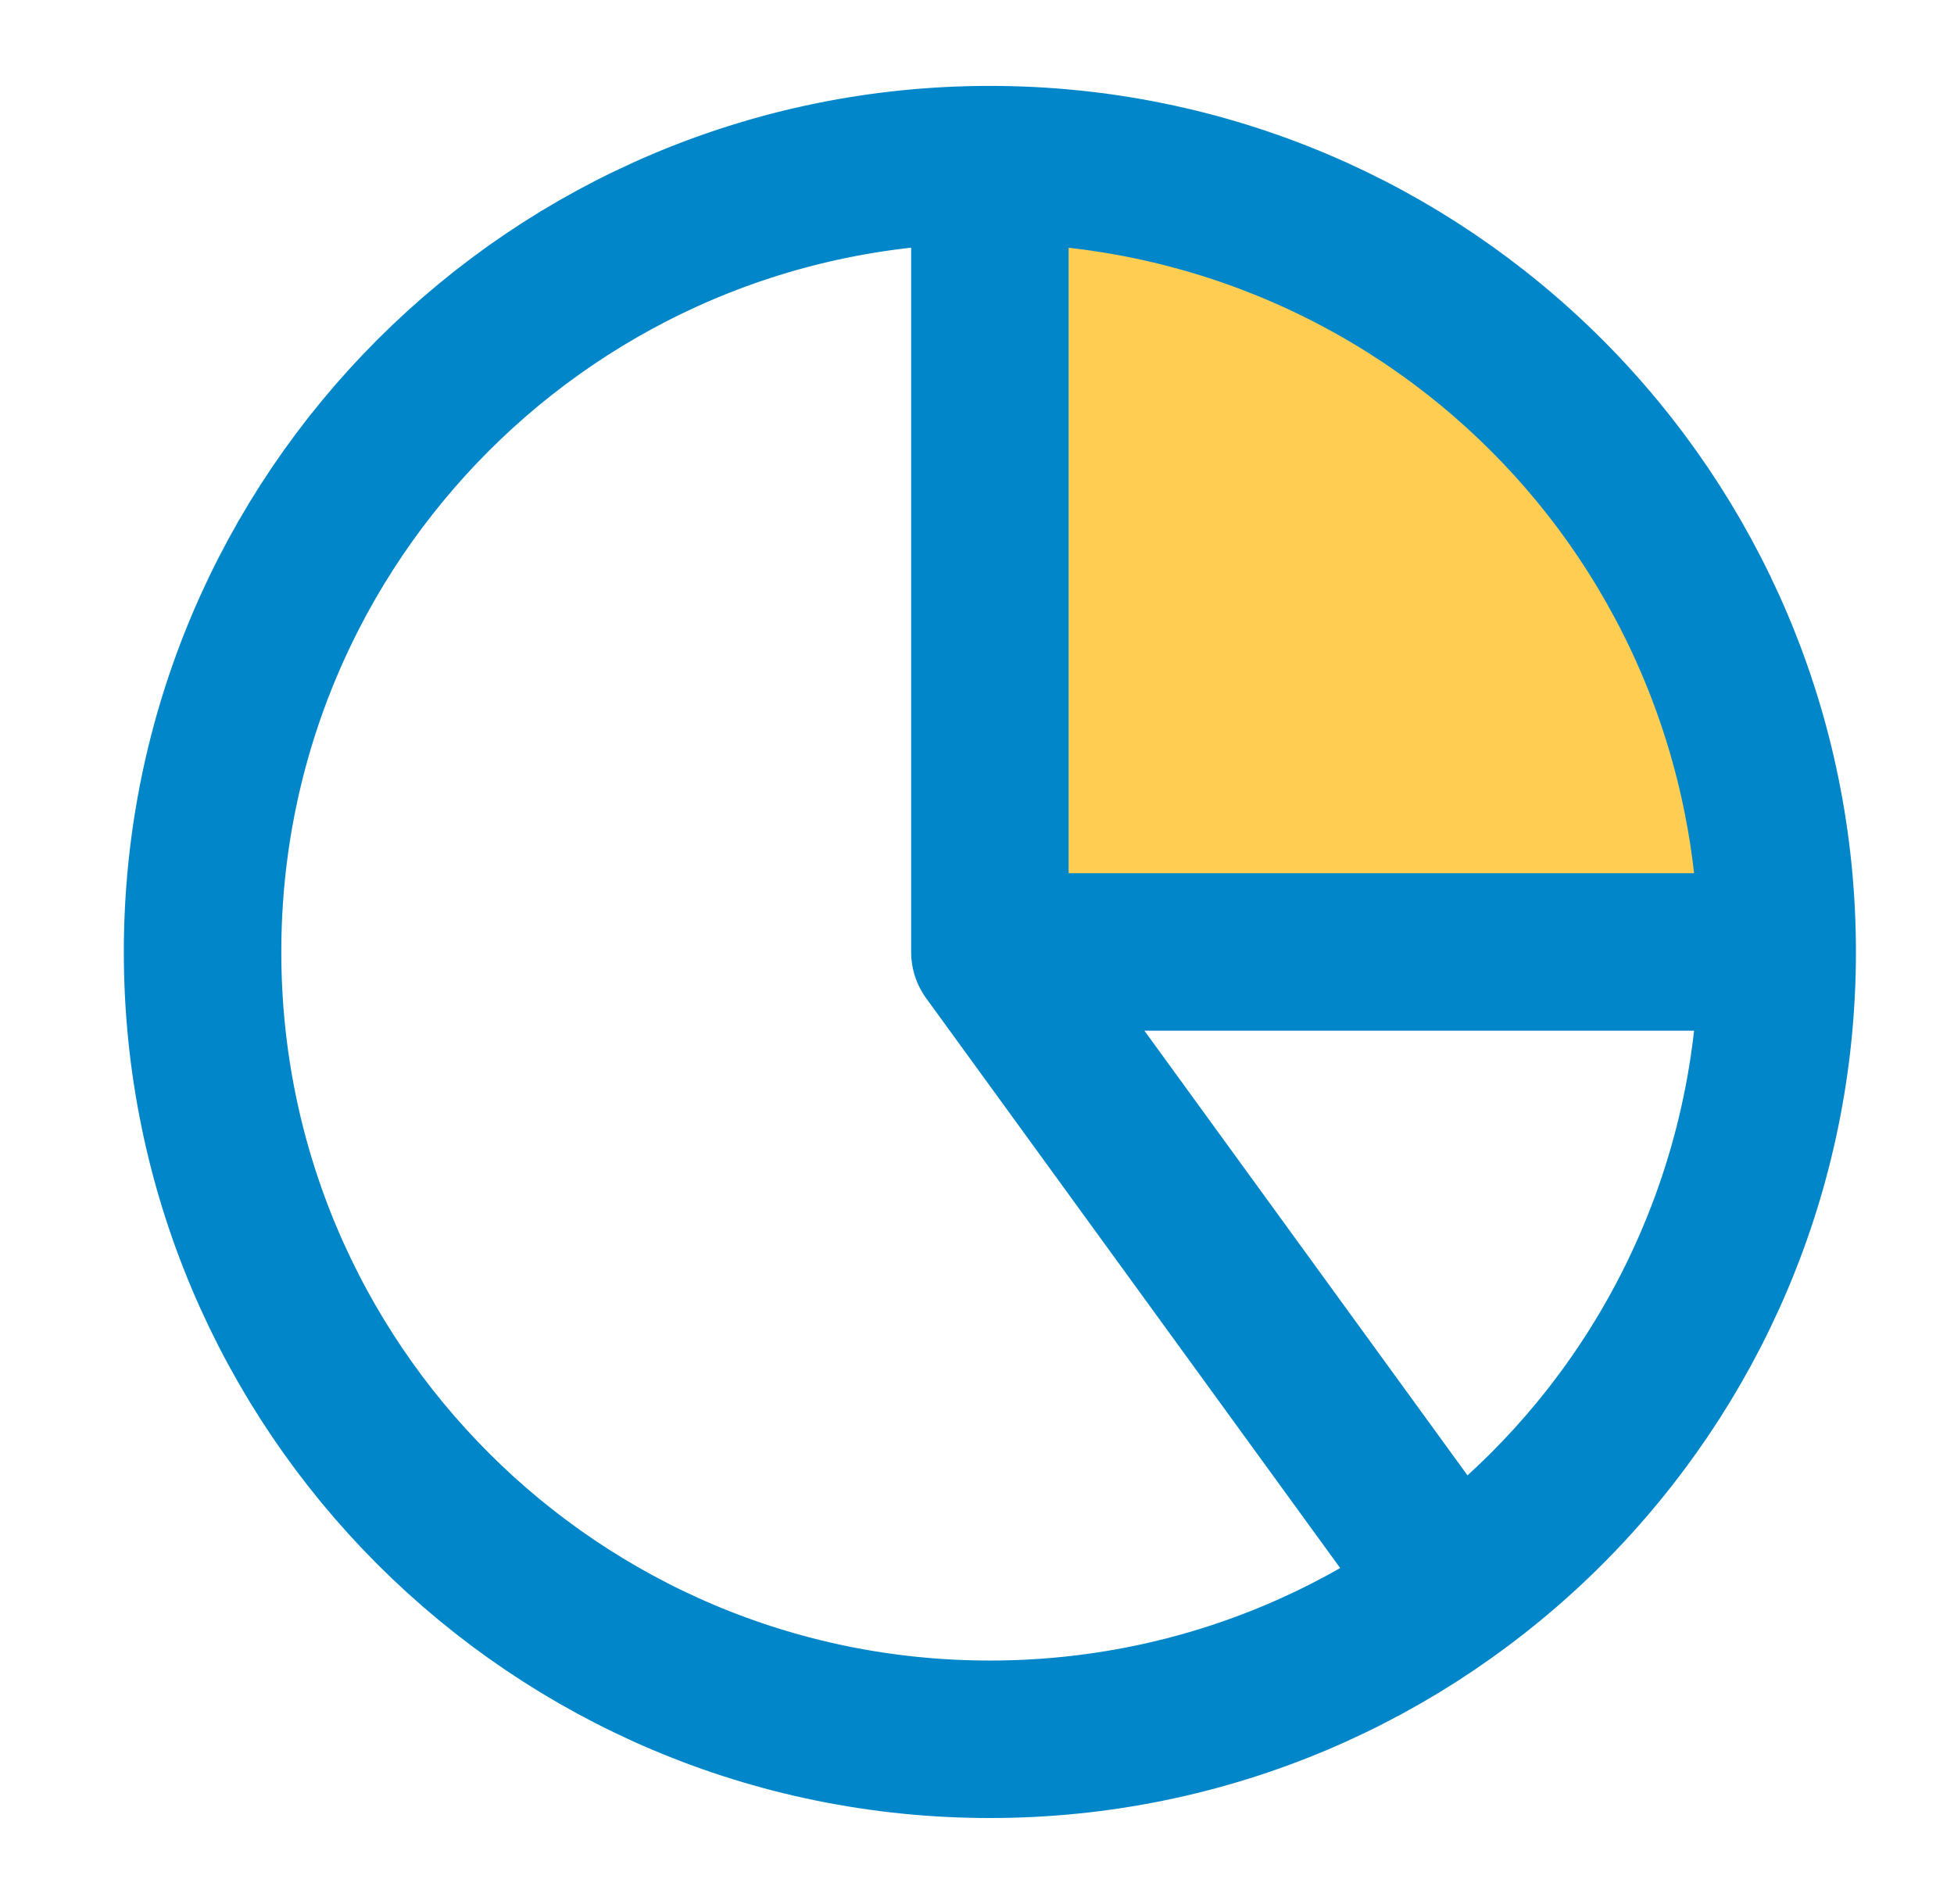
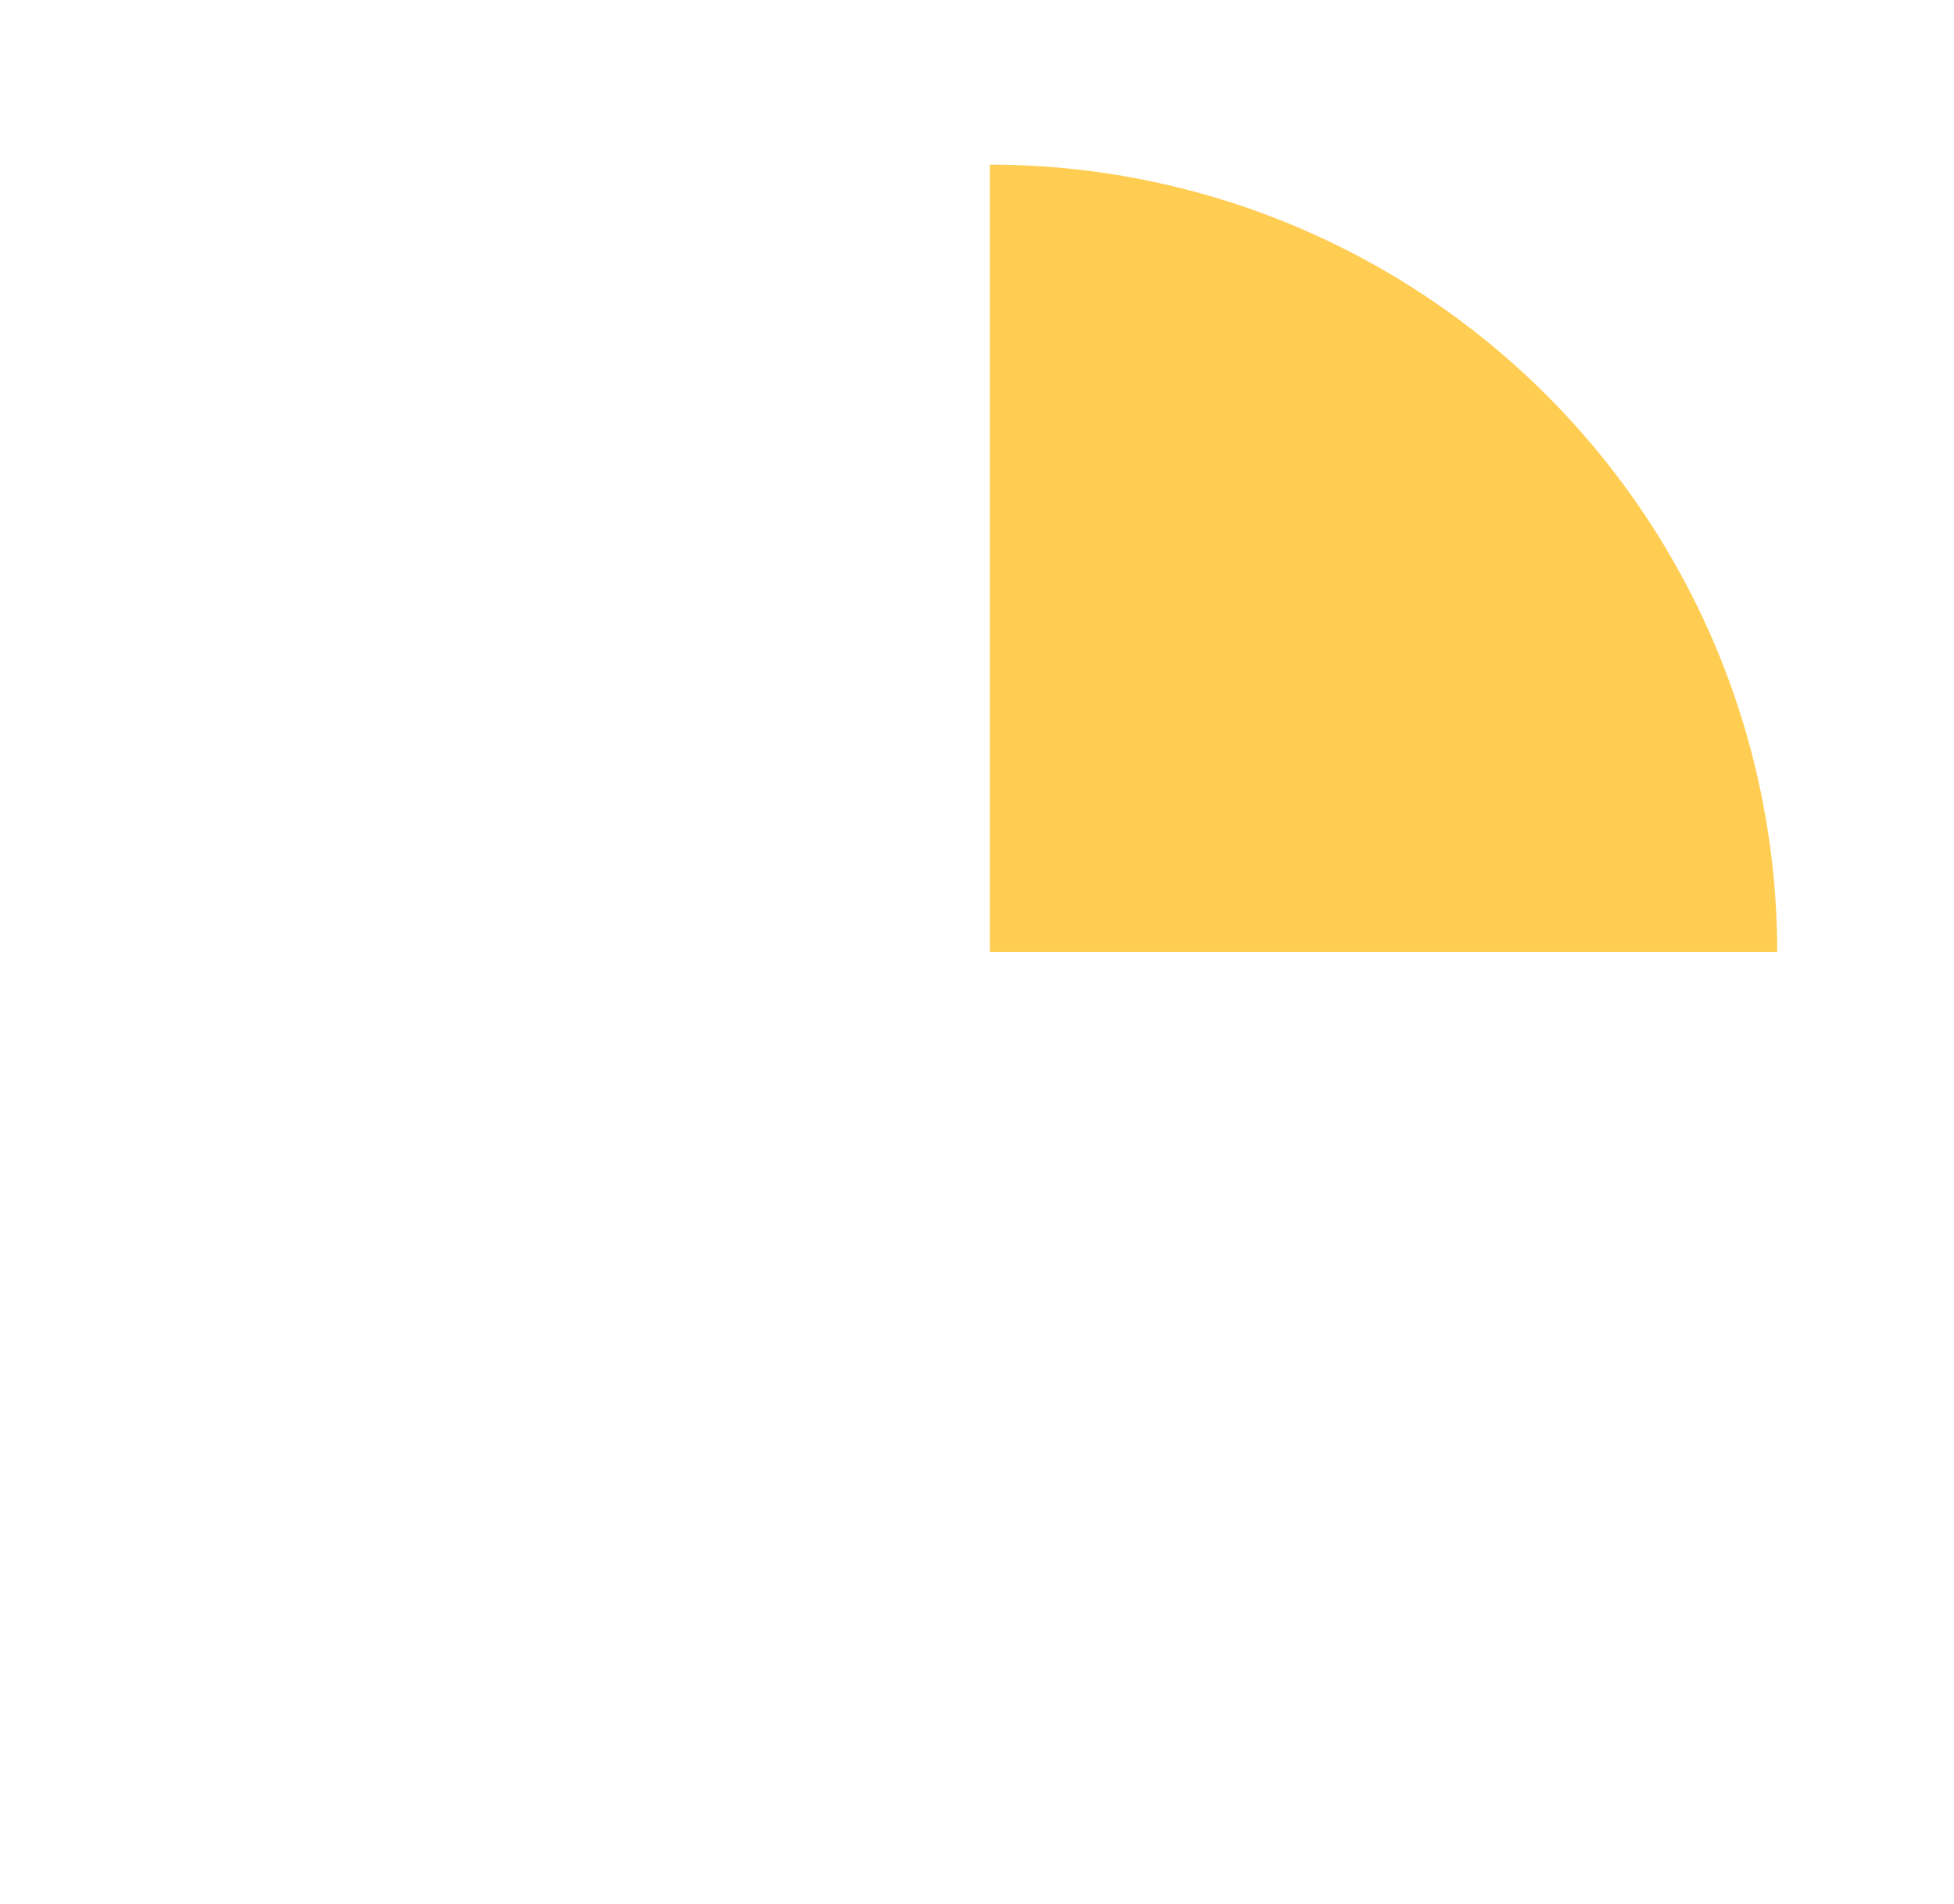
<svg xmlns="http://www.w3.org/2000/svg" width="39" height="38" viewBox="0 0 39 38" fill="none">
  <path d="M19.757 3.286C21.821 3.286 23.864 3.692 25.771 4.482C27.677 5.272 29.41 6.429 30.869 7.888C32.328 9.348 33.486 11.08 34.275 12.986C35.065 14.893 35.471 16.936 35.471 19L19.757 19L19.757 3.286Z" fill="#FFCD52" />
-   <path d="M19.757 3.286C21.821 3.286 23.864 3.692 25.771 4.482C27.677 5.272 29.41 6.429 30.869 7.888C32.328 9.348 33.485 11.08 34.275 12.986C35.065 14.893 35.471 16.936 35.471 19M19.757 3.286V19M19.757 3.286C11.078 3.286 4.043 10.321 4.043 19C4.043 27.679 11.078 34.714 19.757 34.714C28.436 34.714 35.471 27.679 35.471 19M19.757 3.286C28.436 3.286 35.471 10.321 35.471 19M35.471 19L19.757 19M35.471 19C35.471 21.48 34.884 23.925 33.758 26.134C32.633 28.344 31 30.256 28.994 31.713L19.757 19" stroke="#0086C9" stroke-width="3.143" stroke-linecap="round" stroke-linejoin="round" />
</svg>